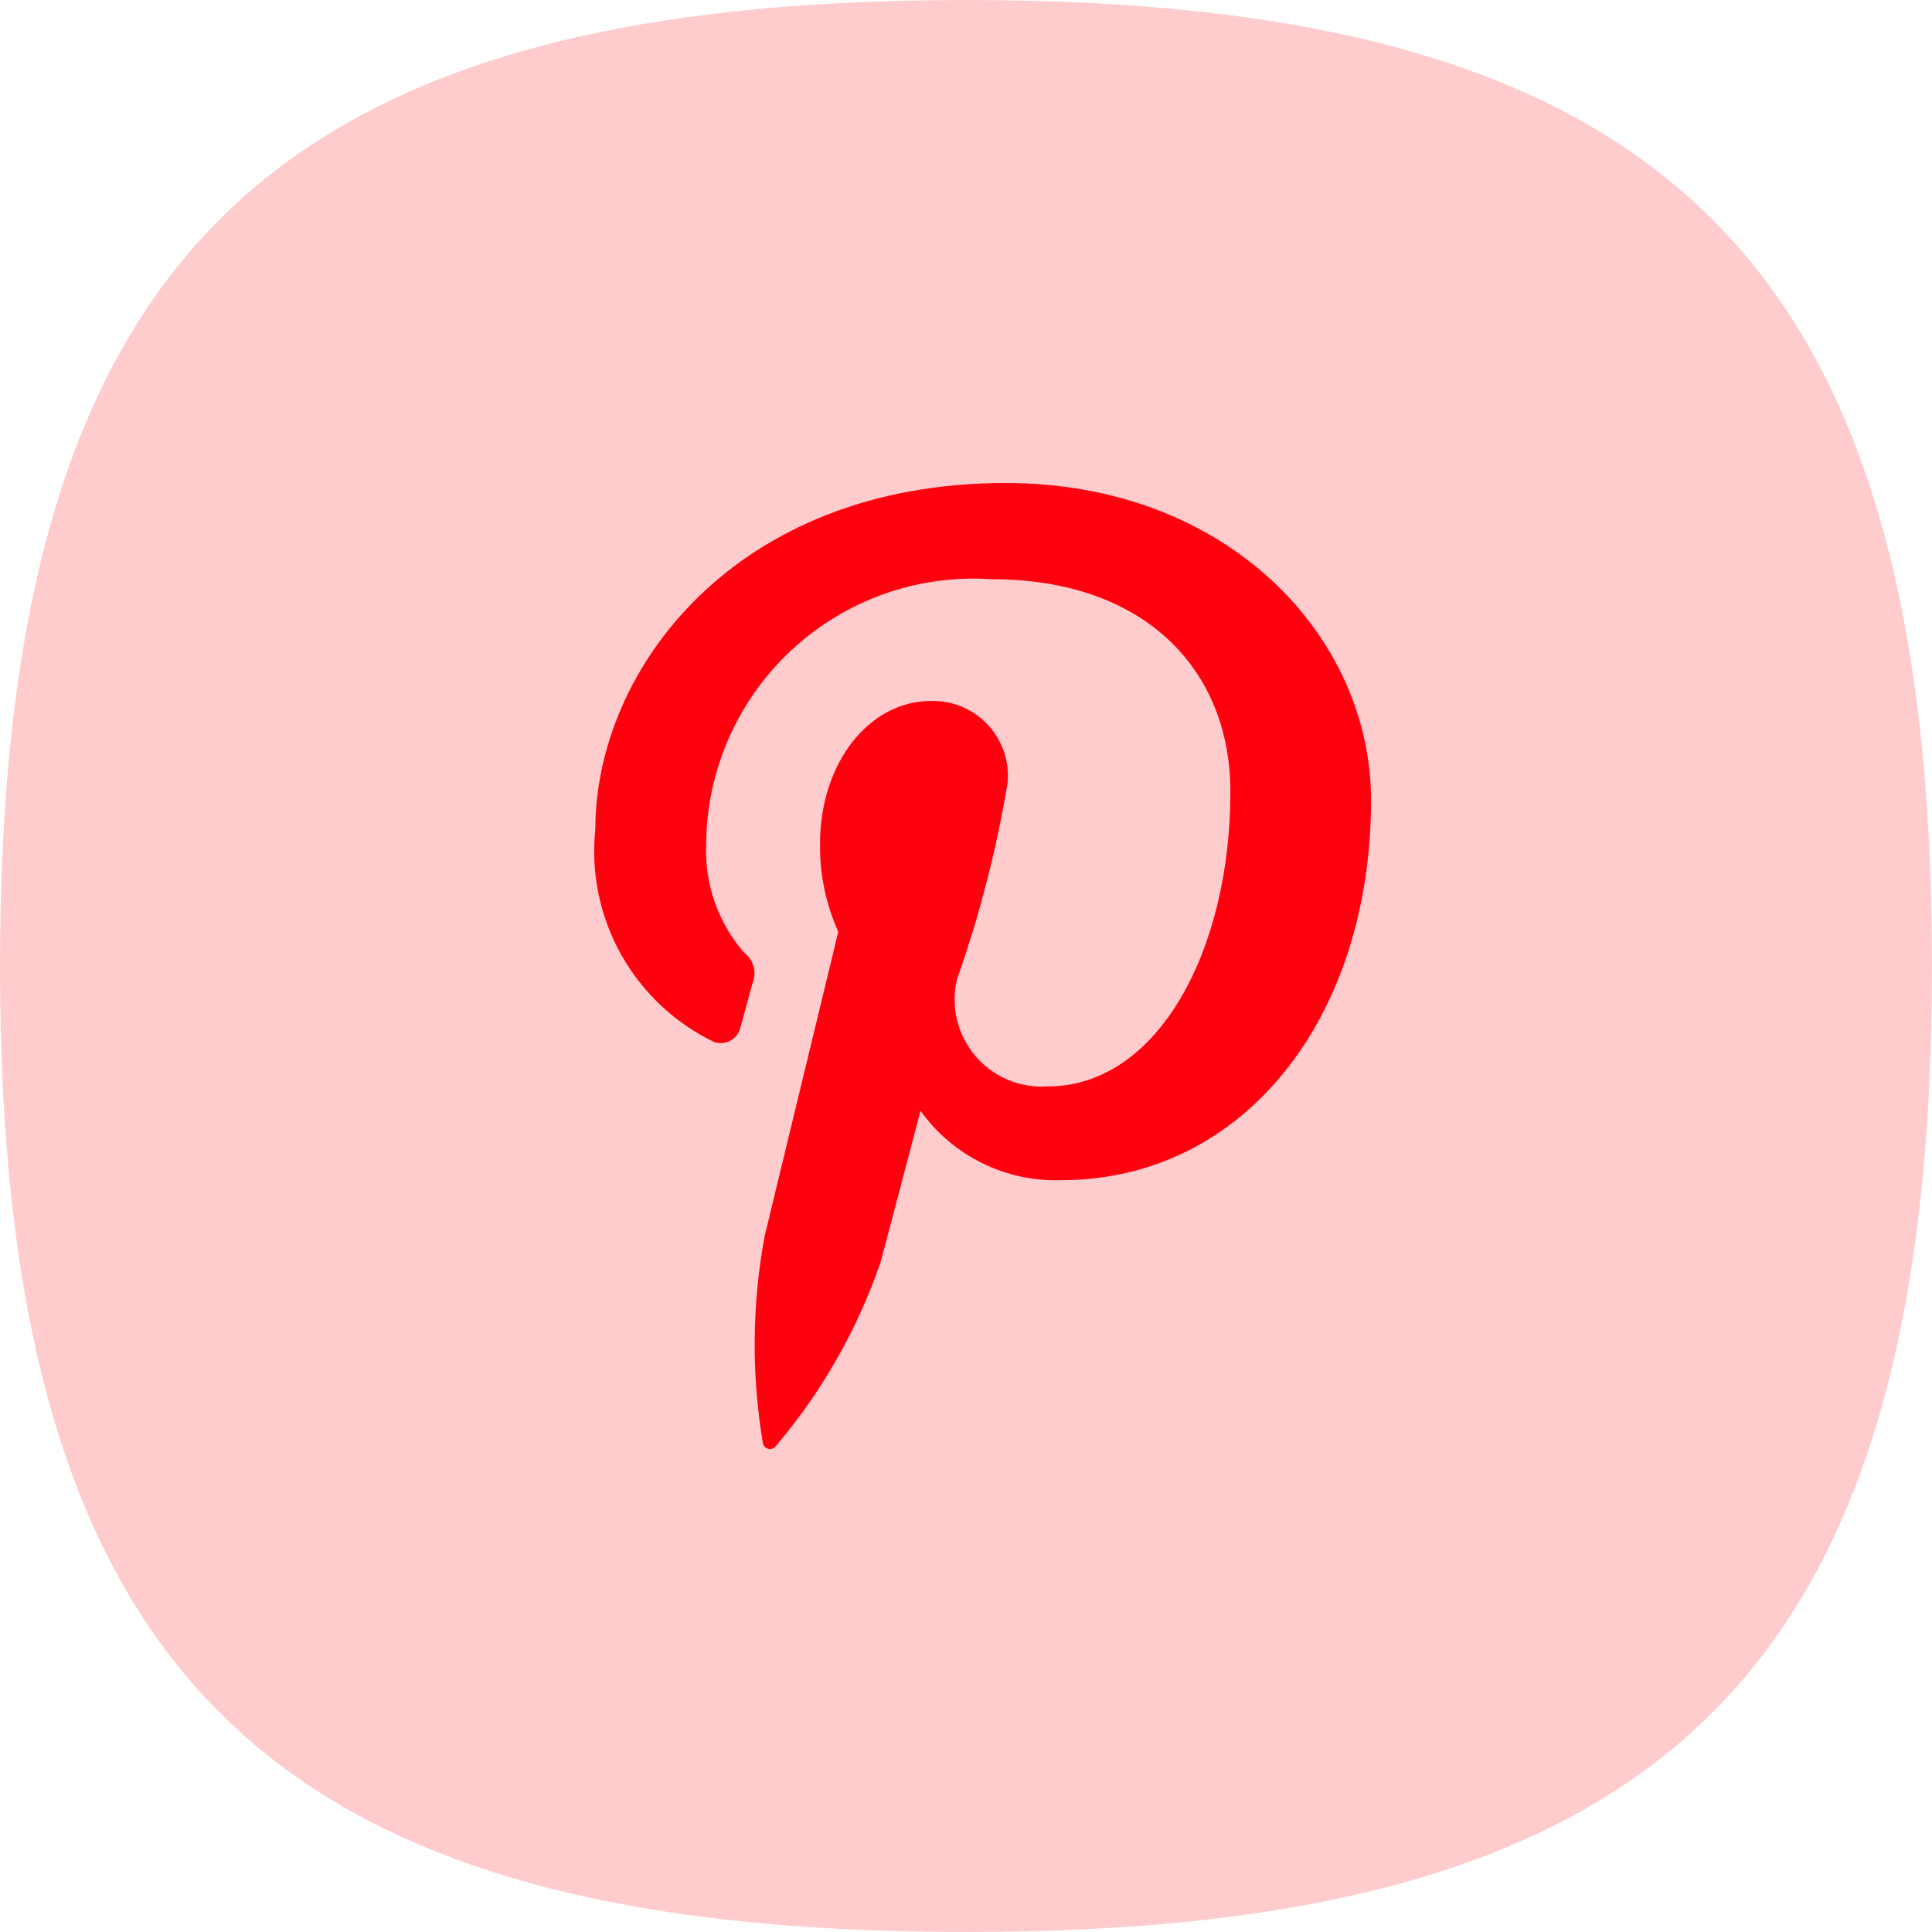
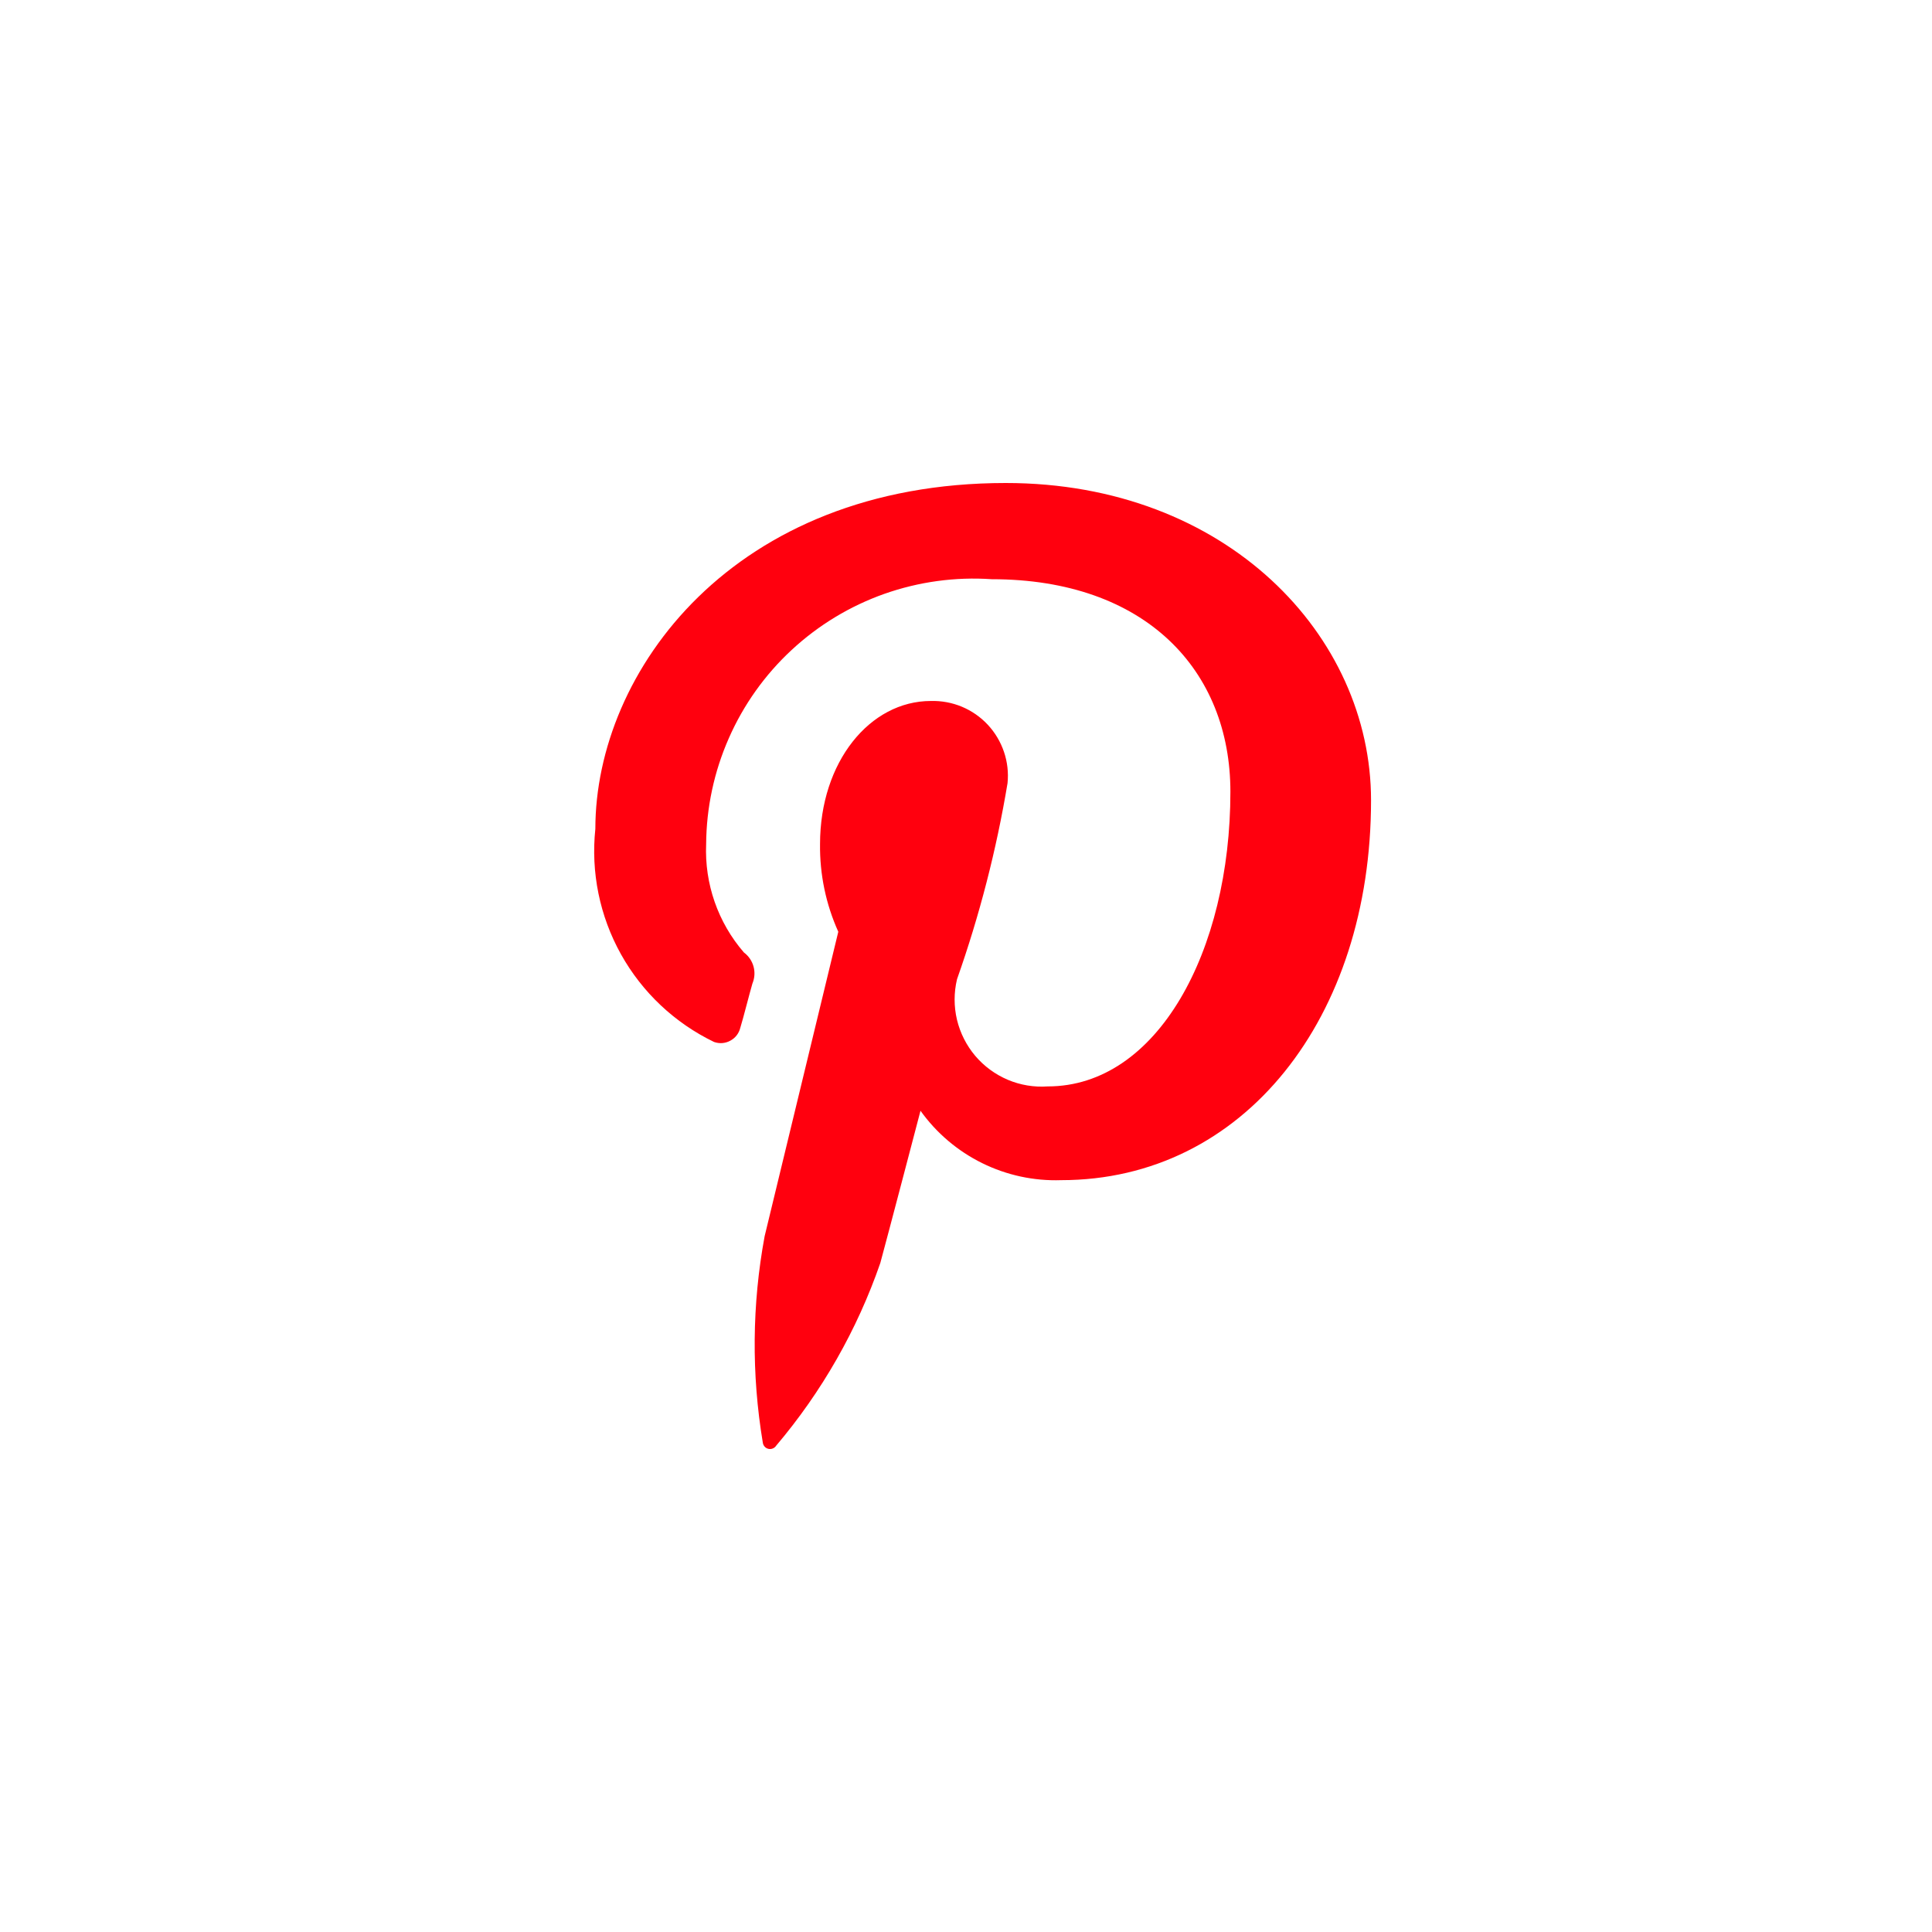
<svg xmlns="http://www.w3.org/2000/svg" width="40" height="40" viewBox="0 0 40 40" fill="none">
-   <path opacity="0.2" d="M0 20C0 5.455 5.455 0 20 0C34.545 0 40 5.455 40 20C40 34.546 34.545 40 20 40C5.455 40 0 34.546 0 20Z" fill="#FF000E" />
  <path d="M15.793 29.868C15.797 29.899 15.81 29.927 15.831 29.951C15.851 29.974 15.879 29.99 15.909 29.997C15.94 30.003 15.971 30.001 16 29.989C16.029 29.977 16.053 29.957 16.07 29.931C17.016 28.814 17.747 27.532 18.226 26.149C18.364 25.645 19.058 22.997 19.058 22.997C19.387 23.458 19.826 23.83 20.334 24.081C20.842 24.332 21.404 24.453 21.97 24.434C25.752 24.434 28.386 21.069 28.386 16.568C28.386 13.164 25.399 10 20.823 10C15.175 10 12.326 13.908 12.326 17.161C12.231 18.06 12.416 18.966 12.856 19.756C13.296 20.546 13.97 21.18 14.784 21.573C14.839 21.592 14.897 21.6 14.954 21.596C15.012 21.591 15.068 21.575 15.119 21.547C15.17 21.52 15.215 21.483 15.251 21.437C15.286 21.392 15.312 21.339 15.326 21.283C15.389 21.081 15.515 20.577 15.578 20.363C15.625 20.251 15.633 20.127 15.601 20.011C15.569 19.894 15.499 19.792 15.402 19.72C14.864 19.099 14.585 18.296 14.62 17.476C14.625 16.72 14.785 15.974 15.09 15.283C15.394 14.591 15.837 13.969 16.391 13.456C16.945 12.942 17.598 12.547 18.31 12.295C19.023 12.044 19.779 11.94 20.533 11.992C23.722 11.992 25.474 13.883 25.474 16.392C25.474 19.695 23.962 22.493 21.692 22.493C21.41 22.513 21.127 22.466 20.866 22.356C20.605 22.245 20.374 22.076 20.191 21.86C20.008 21.643 19.879 21.387 19.813 21.112C19.748 20.837 19.748 20.55 19.814 20.274C20.28 18.954 20.63 17.596 20.86 16.215C20.882 15.996 20.857 15.775 20.786 15.566C20.715 15.357 20.601 15.166 20.451 15.005C20.301 14.844 20.118 14.717 19.915 14.632C19.711 14.547 19.492 14.507 19.272 14.513C18.011 14.513 16.978 15.774 16.978 17.476C16.97 18.101 17.099 18.721 17.356 19.291L15.831 25.594C15.569 27.006 15.557 28.452 15.793 29.868Z" fill="#FF000E" />
</svg>